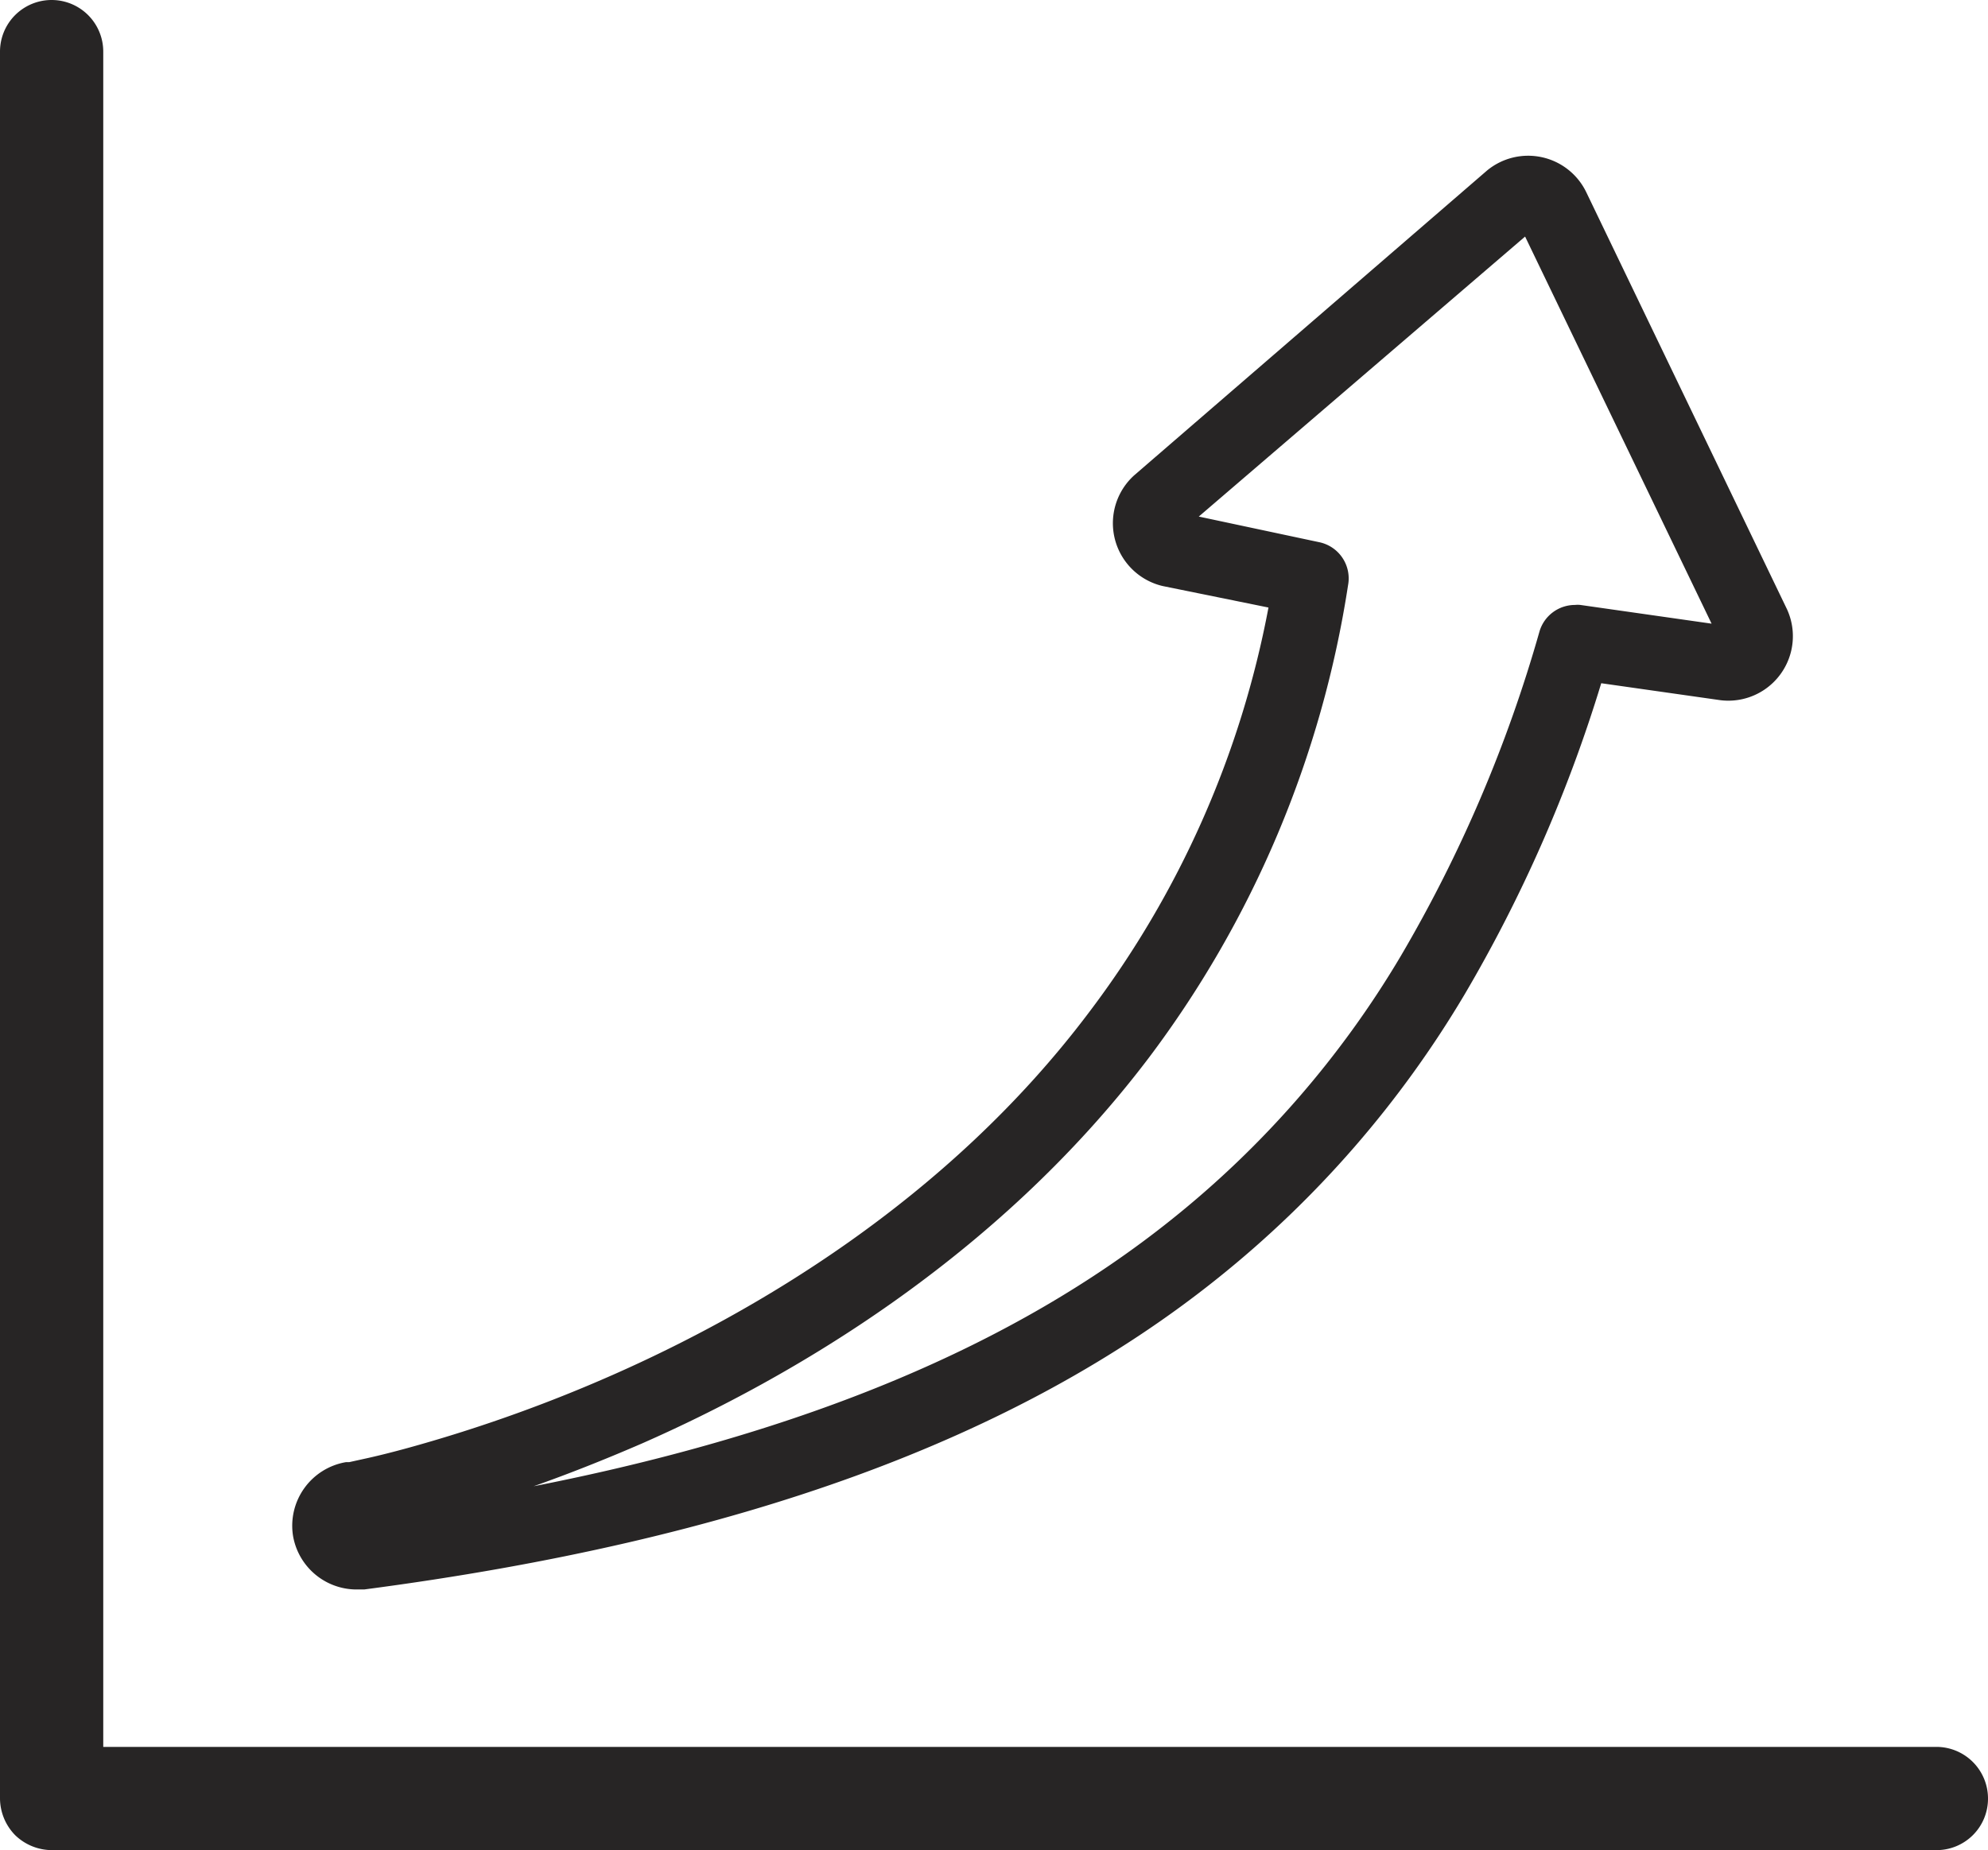
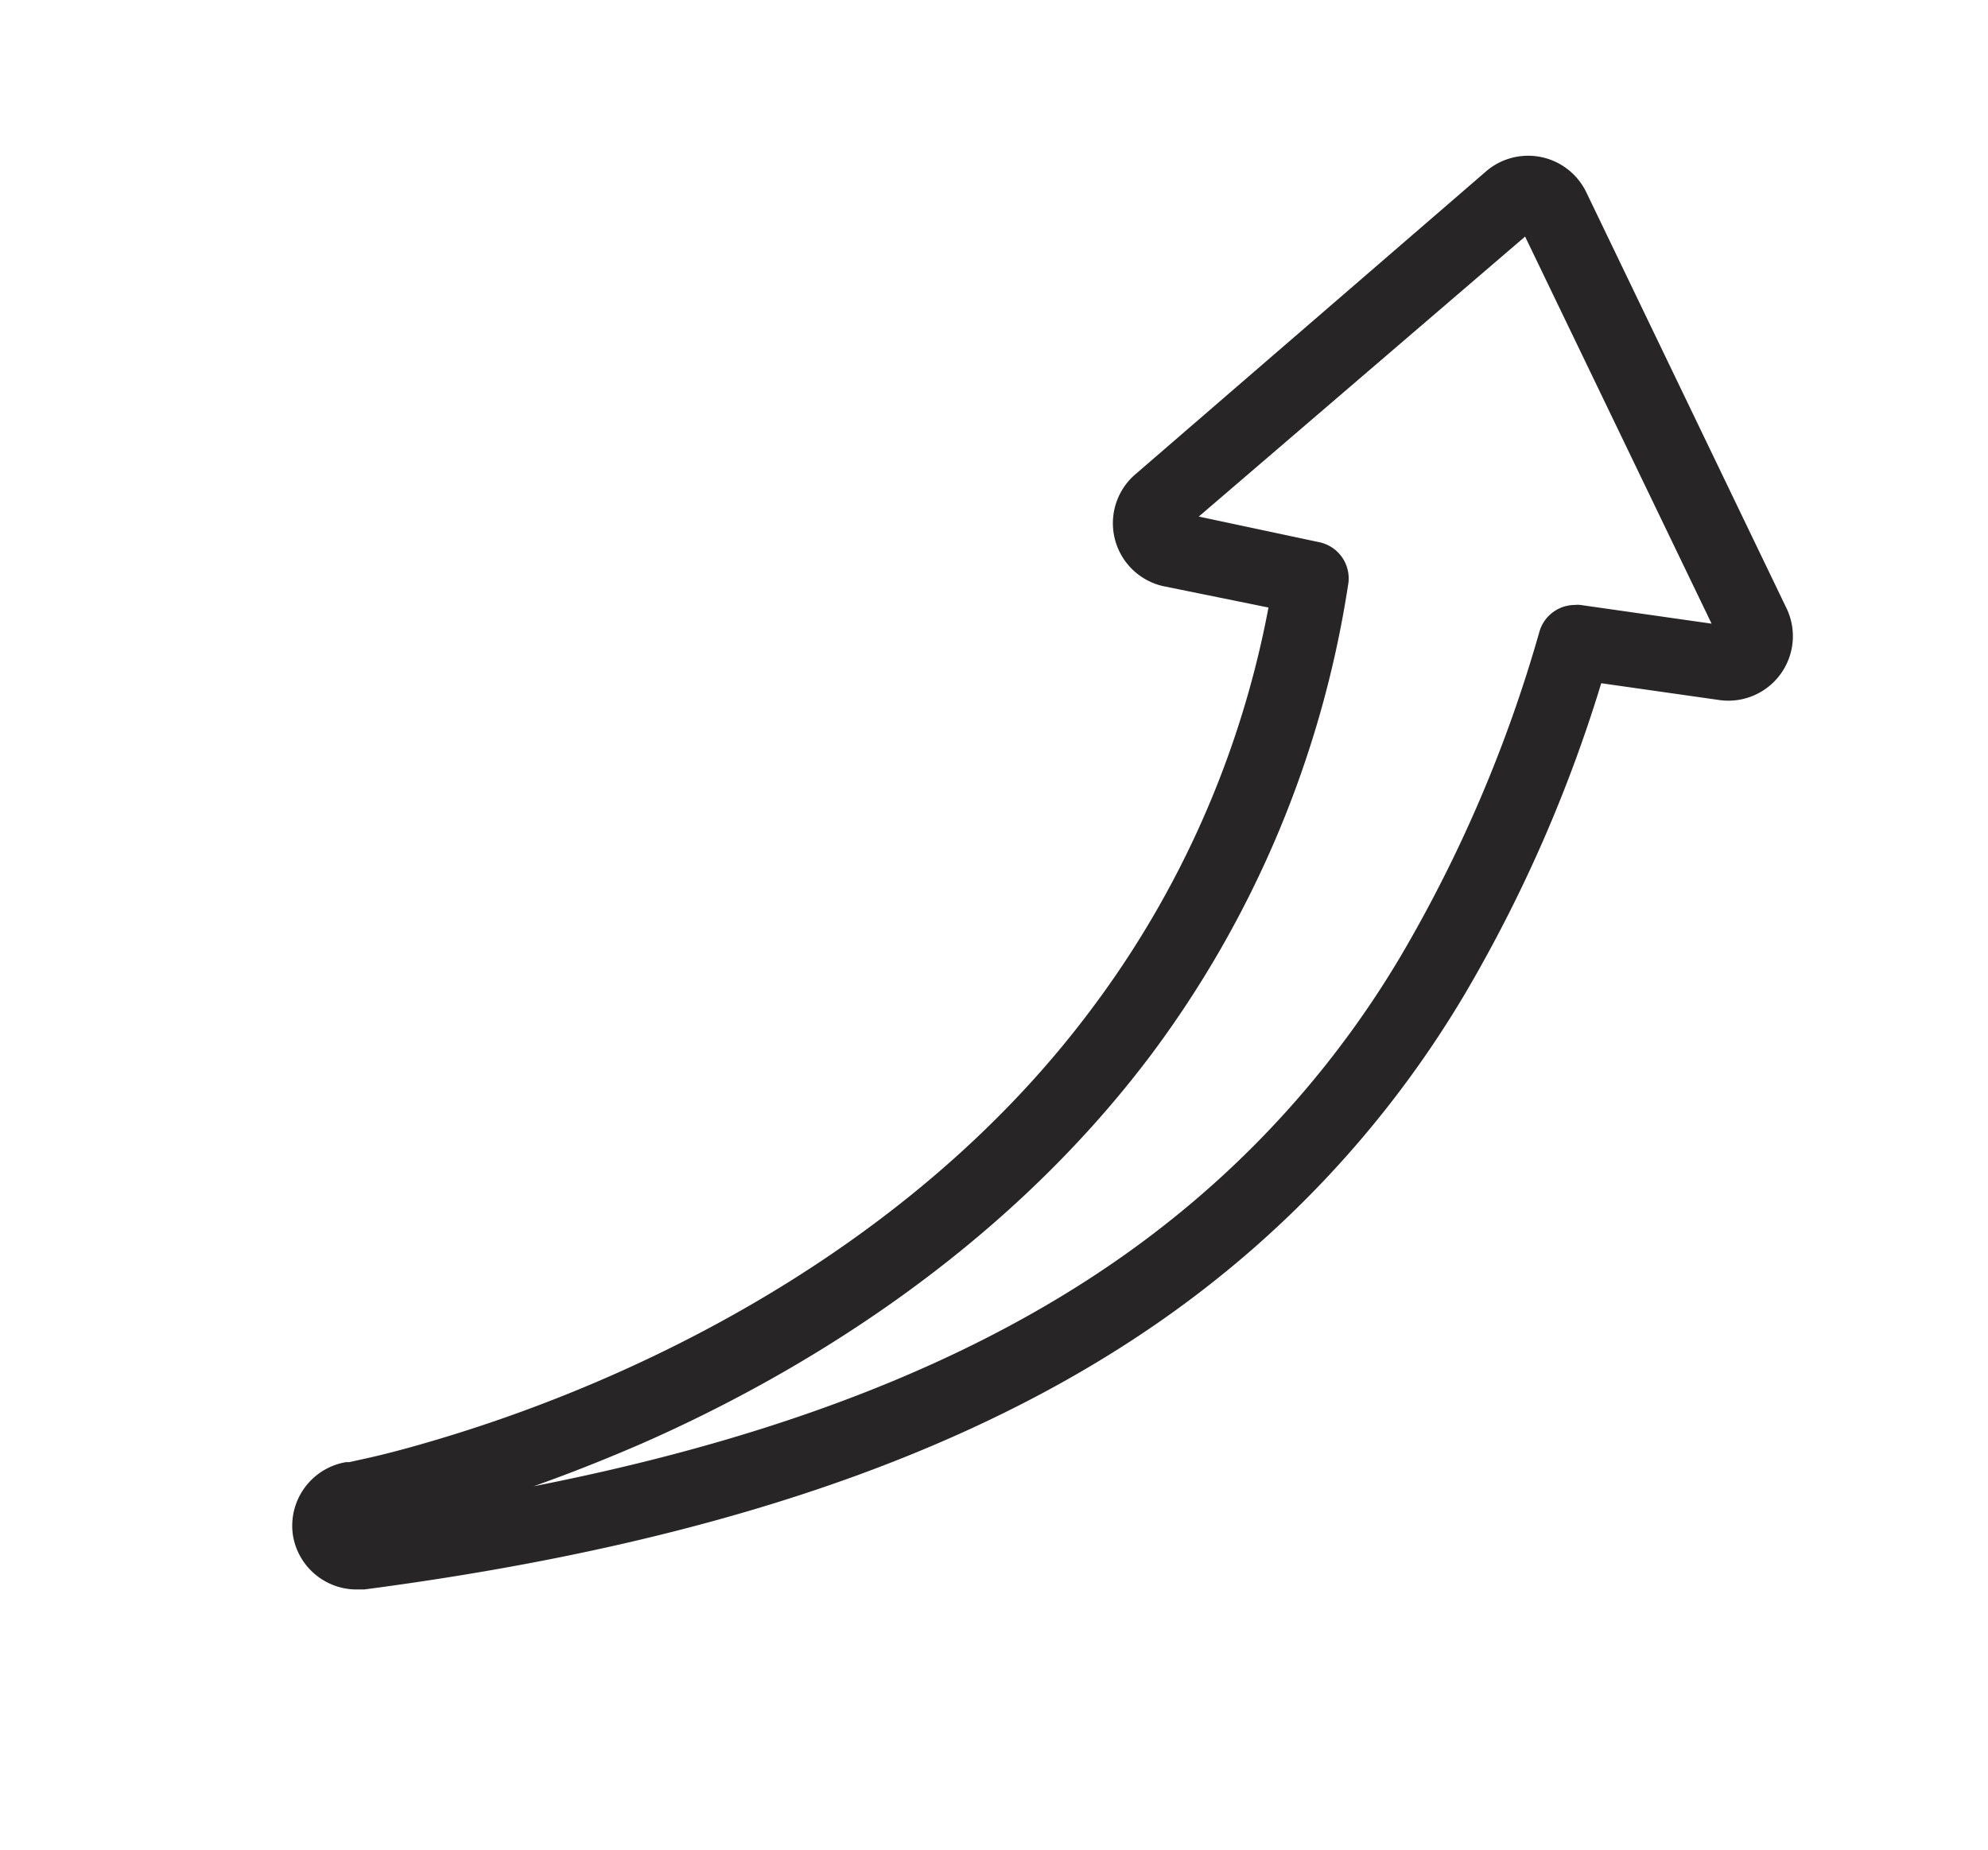
<svg xmlns="http://www.w3.org/2000/svg" viewBox="0 0 92.42 86.03">
  <defs>
    <style>.cls-1{fill:#272525;}</style>
  </defs>
  <g id="Layer_2" data-name="Layer 2">
    <g id="Layer_1-2" data-name="Layer 1">
      <path class="cls-1" d="M13.62,71.4a3,3,0,0,0,2.93,2.51l.38,0c17.39-2.28,30.37-7,39.69-14.48A48.77,48.77,0,0,0,68.1,46.22a67,67,0,0,0,6.34-14.45l5.55.79a3,3,0,0,0,3.09-4.22L73.74,8.93h0a3,3,0,0,0-4.61-1L52.73,22.1a3,3,0,0,0,1.32,5.15l4.92,1a44.93,44.93,0,0,1-8.34,18.82C44,55.88,34.91,61.1,28.47,63.94a69,69,0,0,1-8.94,3.23c-1.15.33-2.06.55-2.62.67l-.68.15-.15,0A3,3,0,0,0,13.62,71.4Zm11.19-2.29c1.53-.54,3.24-1.21,5.06-2,6.81-3,16.42-8.54,23.52-17.9a48.83,48.83,0,0,0,9.28-22,1.72,1.72,0,0,0-1.35-2l-5.59-1.19L70.9,11l8.67,18-6.1-.87a1.1,1.1,0,0,0-.25,0,1.72,1.72,0,0,0-1.65,1.23,64.56,64.56,0,0,1-6.44,15.08A45.12,45.12,0,0,1,54.46,56.71C47.17,62.55,37.42,66.63,24.81,69.11Z" />
-       <path class="cls-1" d="M92.42,83.63a2.4,2.4,0,0,0-2.4-2.4H4.8V2.4A2.4,2.4,0,0,0,0,2.4H0V83.63a2.46,2.46,0,0,0,.7,1.7,2.46,2.46,0,0,0,1.7.7H90A2.39,2.39,0,0,0,92.42,83.63Z" />
    </g>
  </g>
</svg>